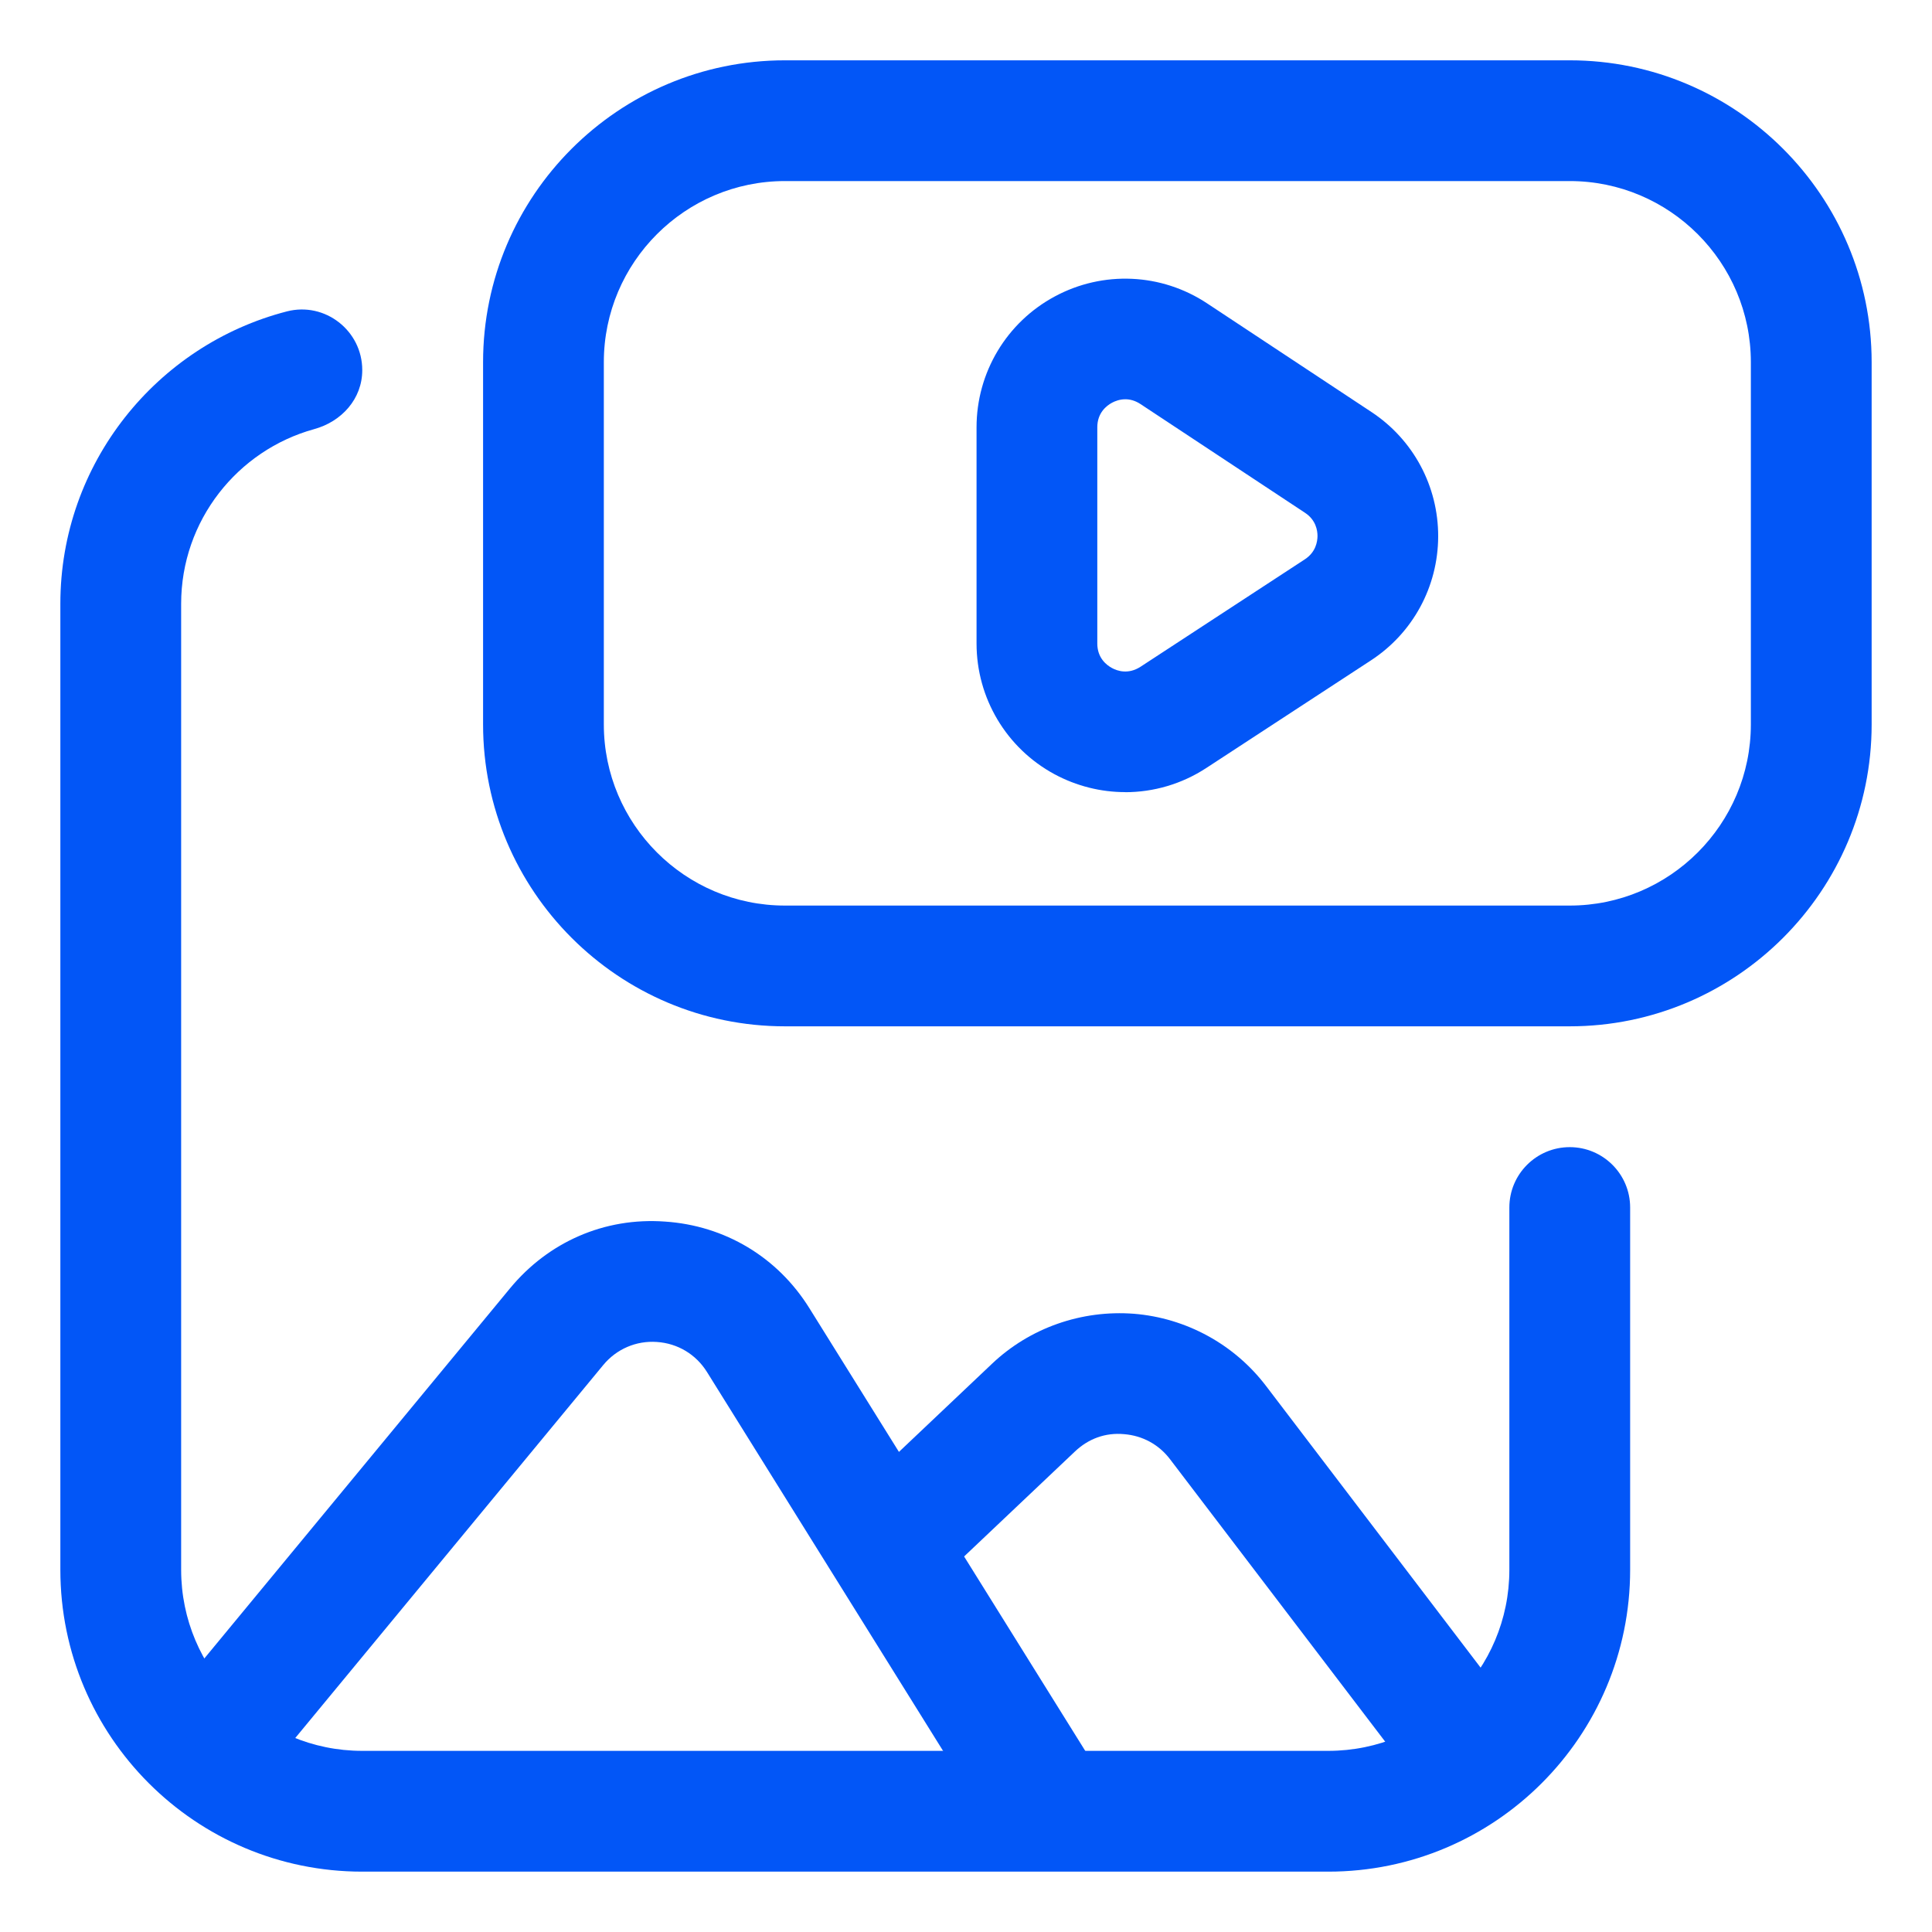
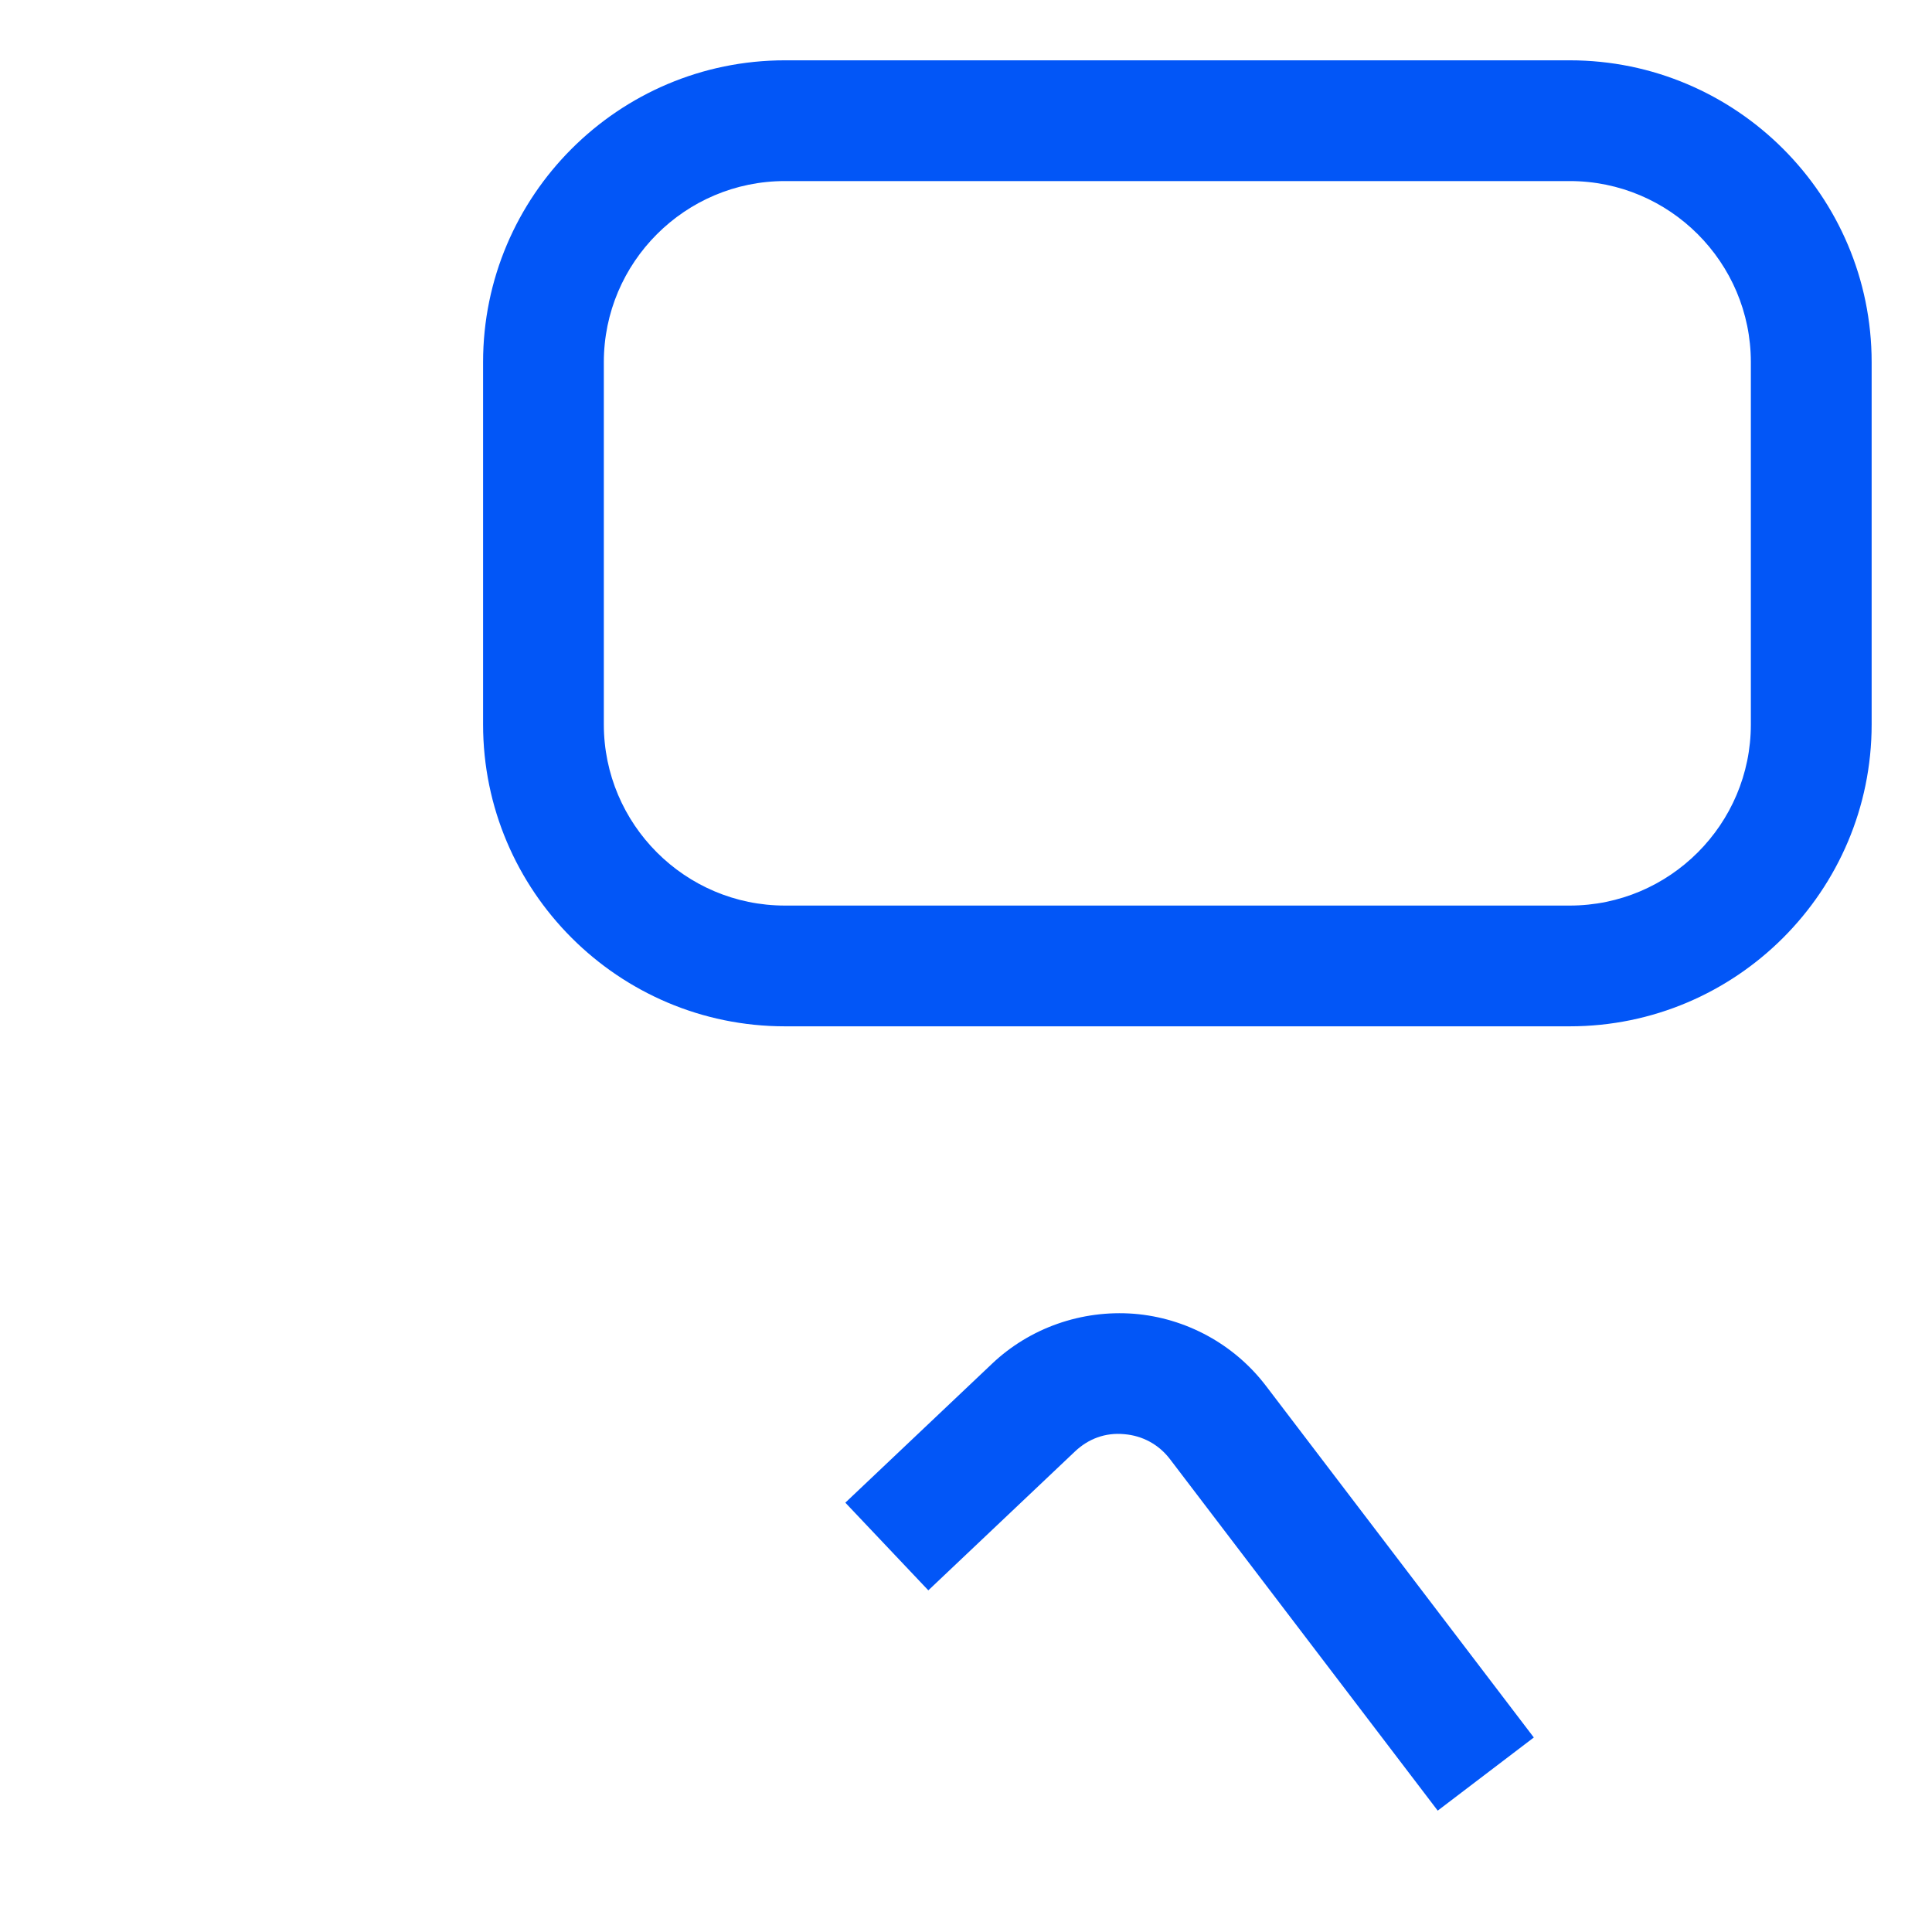
<svg xmlns="http://www.w3.org/2000/svg" width="50" height="50" viewBox="0 0 50 50" fill="none">
  <path d="M40.625 26.561H20.314C16.006 26.561 12.502 23.056 12.502 18.748V9.373C12.502 5.066 16.006 1.561 20.314 1.561H40.625C44.933 1.561 48.438 5.066 48.438 9.373V18.748C48.438 23.056 44.933 26.561 40.625 26.561ZM20.314 4.686C17.73 4.686 15.627 6.789 15.627 9.373V18.748C15.627 21.333 17.73 23.436 20.314 23.436H40.625C43.209 23.436 45.312 21.333 45.312 18.748V9.373C45.312 6.789 43.209 4.686 40.625 4.686H20.314Z" fill="#0256F7" />
-   <path d="M34.375 48.438H9.375C5.061 48.438 1.562 44.939 1.562 40.625V15.625C1.562 11.991 4.058 8.927 7.425 8.059C8.411 7.805 9.375 8.558 9.375 9.577V9.581C9.375 10.32 8.844 10.911 8.13 11.106C6.147 11.653 4.688 13.472 4.688 15.627V40.625C4.688 43.214 6.786 45.312 9.375 45.312H34.375C36.964 45.312 39.062 43.214 39.062 40.625V31.25C39.062 30.387 39.763 29.688 40.625 29.688C41.487 29.688 42.188 30.387 42.188 31.25V40.625C42.188 44.939 38.689 48.438 34.375 48.438Z" fill="#0256F7" />
-   <path d="M29.12 20.5C28.492 20.5 27.863 20.345 27.289 20.036C26.045 19.363 25.273 18.067 25.273 16.653V11.059C25.273 9.641 26.05 8.342 27.298 7.672C28.545 7 30.058 7.067 31.241 7.852L35.495 10.664C36.578 11.38 37.223 12.584 37.22 13.883C37.216 15.183 36.566 16.383 35.478 17.092L31.223 19.873C30.586 20.291 29.853 20.502 29.119 20.502L29.12 20.5ZM29.125 10.333C28.978 10.333 28.856 10.381 28.778 10.423C28.636 10.5 28.398 10.684 28.398 11.059V16.653C28.398 17.027 28.634 17.211 28.777 17.288C28.916 17.364 29.198 17.461 29.516 17.256L33.77 14.475C34.053 14.289 34.095 14.019 34.097 13.873C34.097 13.728 34.056 13.456 33.772 13.27L29.517 10.458C29.378 10.366 29.242 10.333 29.125 10.333Z" fill="#0256F7" />
-   <path d="M25.955 47.798L18.297 35.508C18.011 35.05 17.539 34.766 17 34.73C16.467 34.692 15.955 34.911 15.611 35.328L6.503 46.358L4.092 44.369L13.2 33.341C14.192 32.141 15.645 31.502 17.206 31.614C18.761 31.717 20.125 32.534 20.948 33.858L28.606 46.147L25.955 47.798Z" fill="#0256F7" />
  <path d="M37.208 46.859L30.28 37.764C29.991 37.384 29.57 37.155 29.094 37.116C28.603 37.07 28.166 37.237 27.82 37.564L24.025 41.158L21.877 38.889L25.672 35.295C26.655 34.362 27.994 33.897 29.345 34C30.697 34.109 31.945 34.791 32.766 35.87L39.695 44.966L37.208 46.859Z" fill="#0256F7" />
</svg>